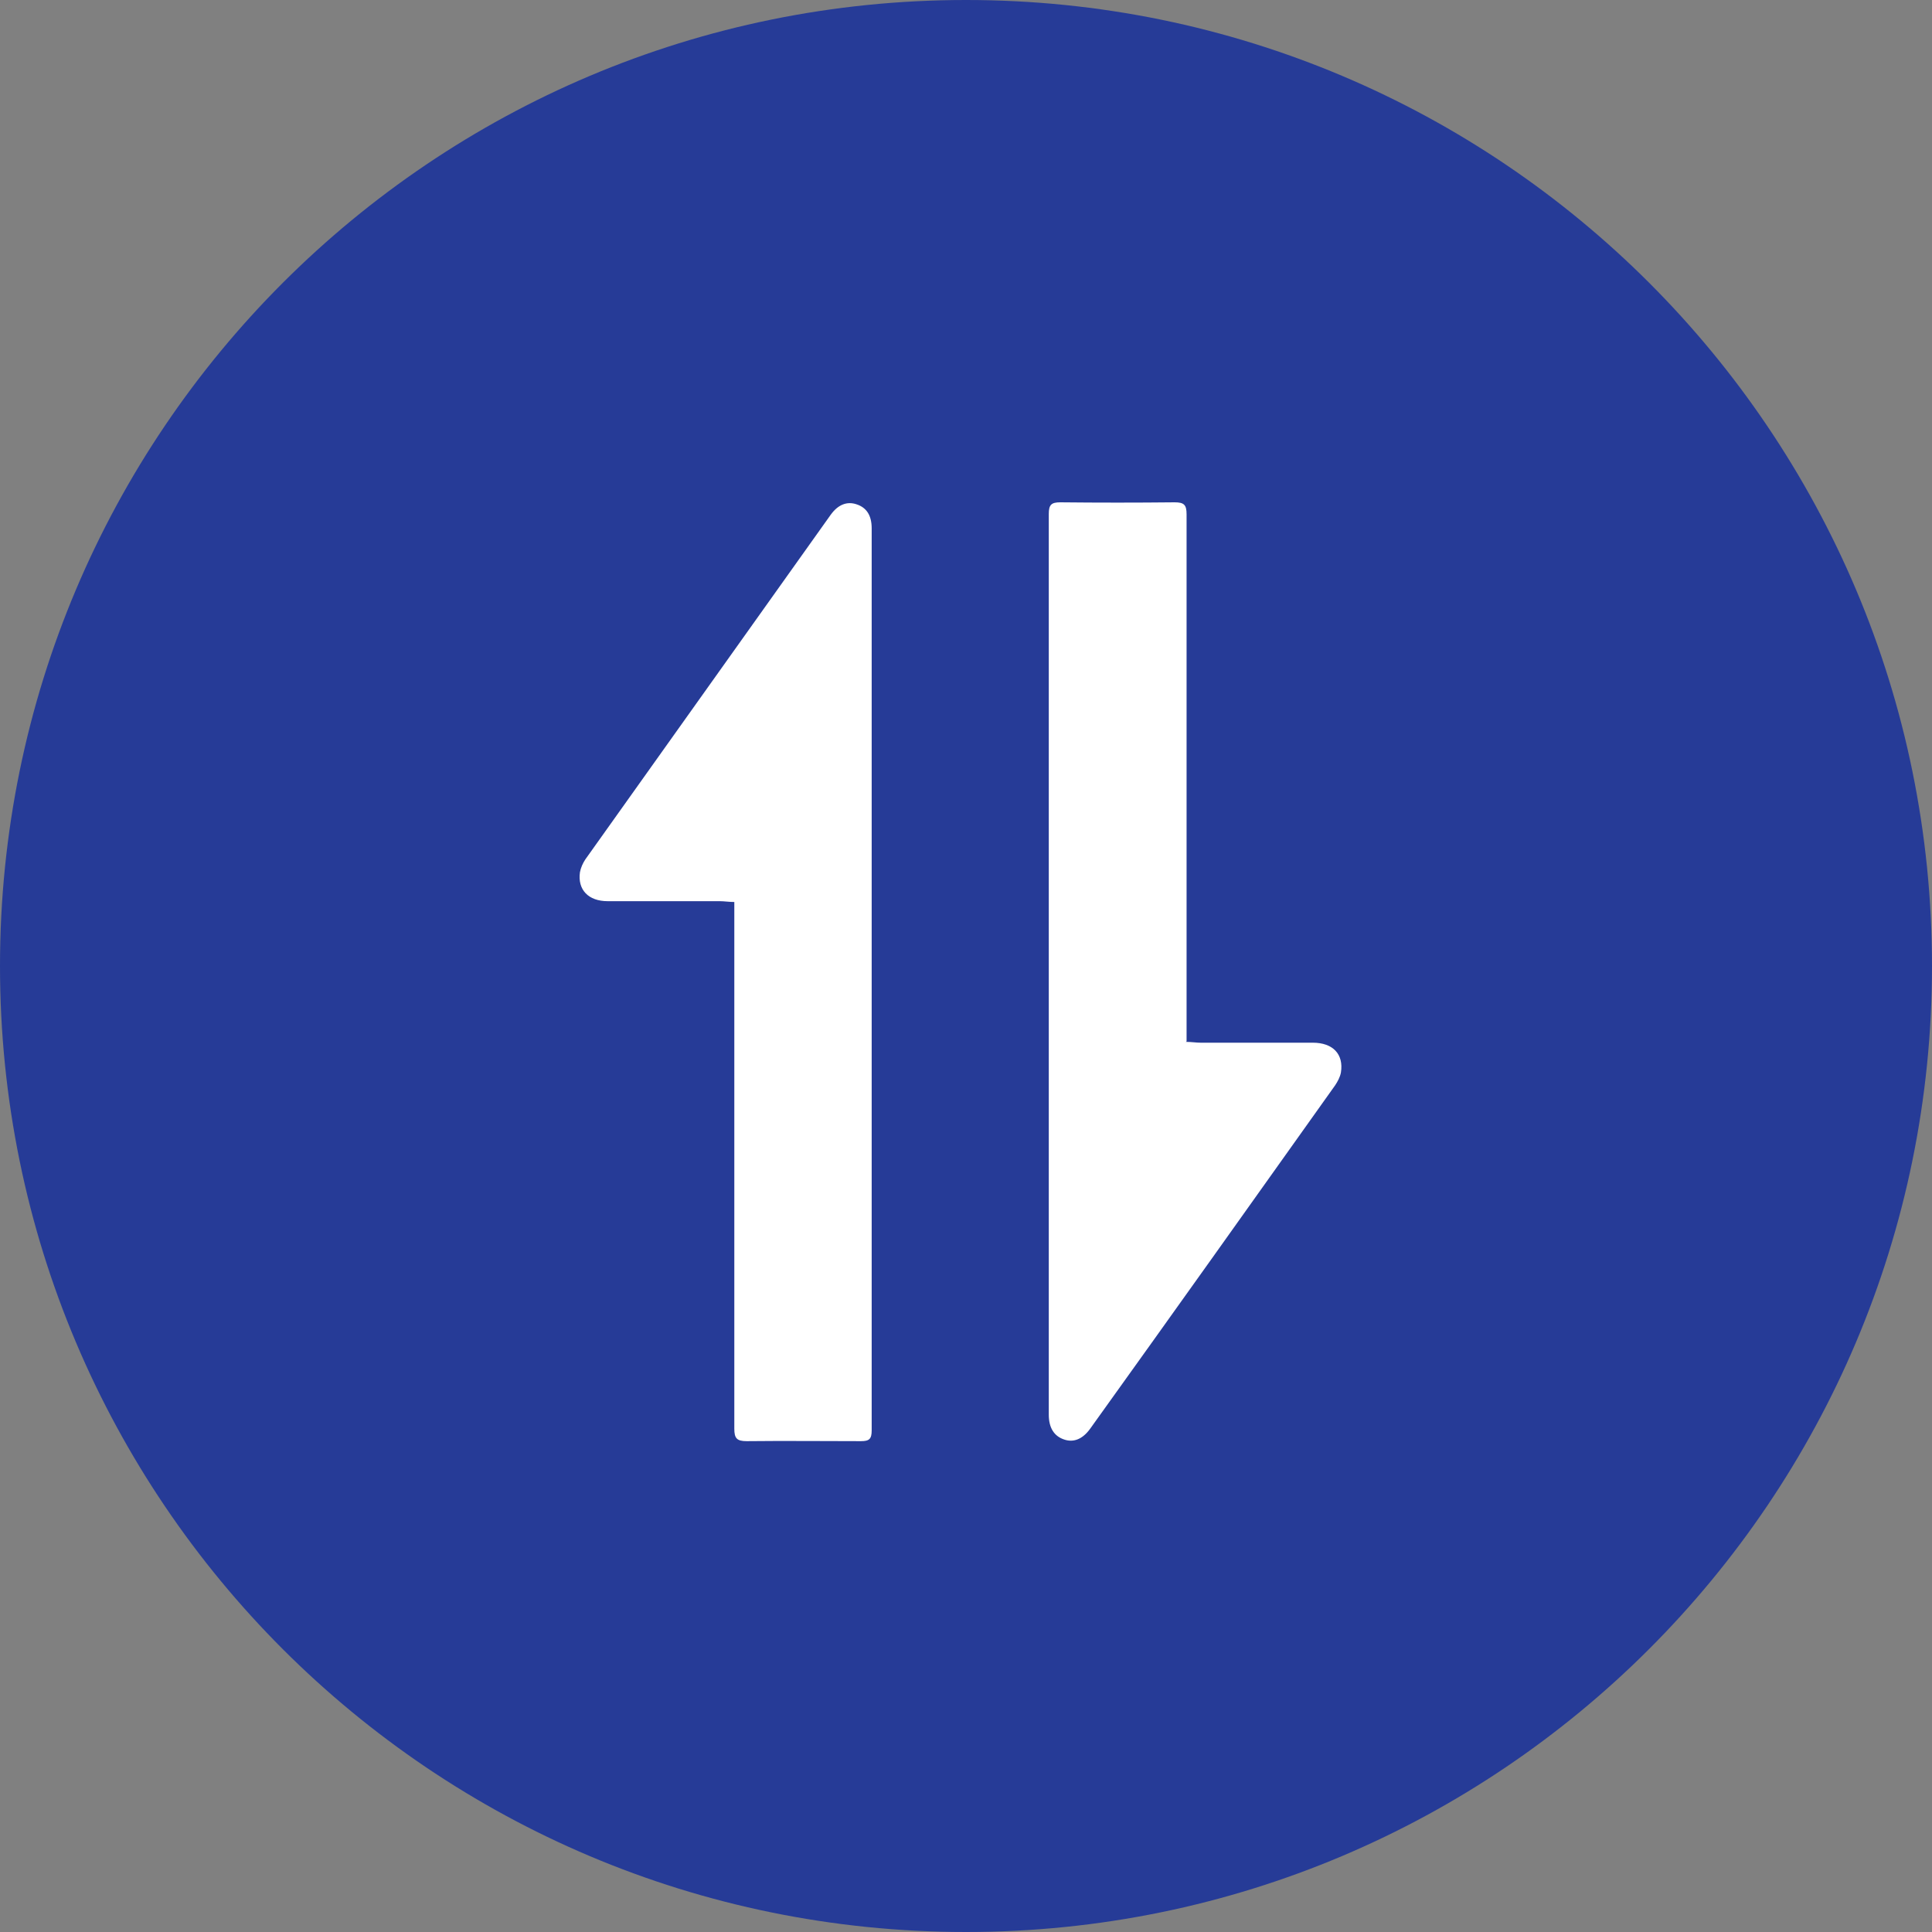
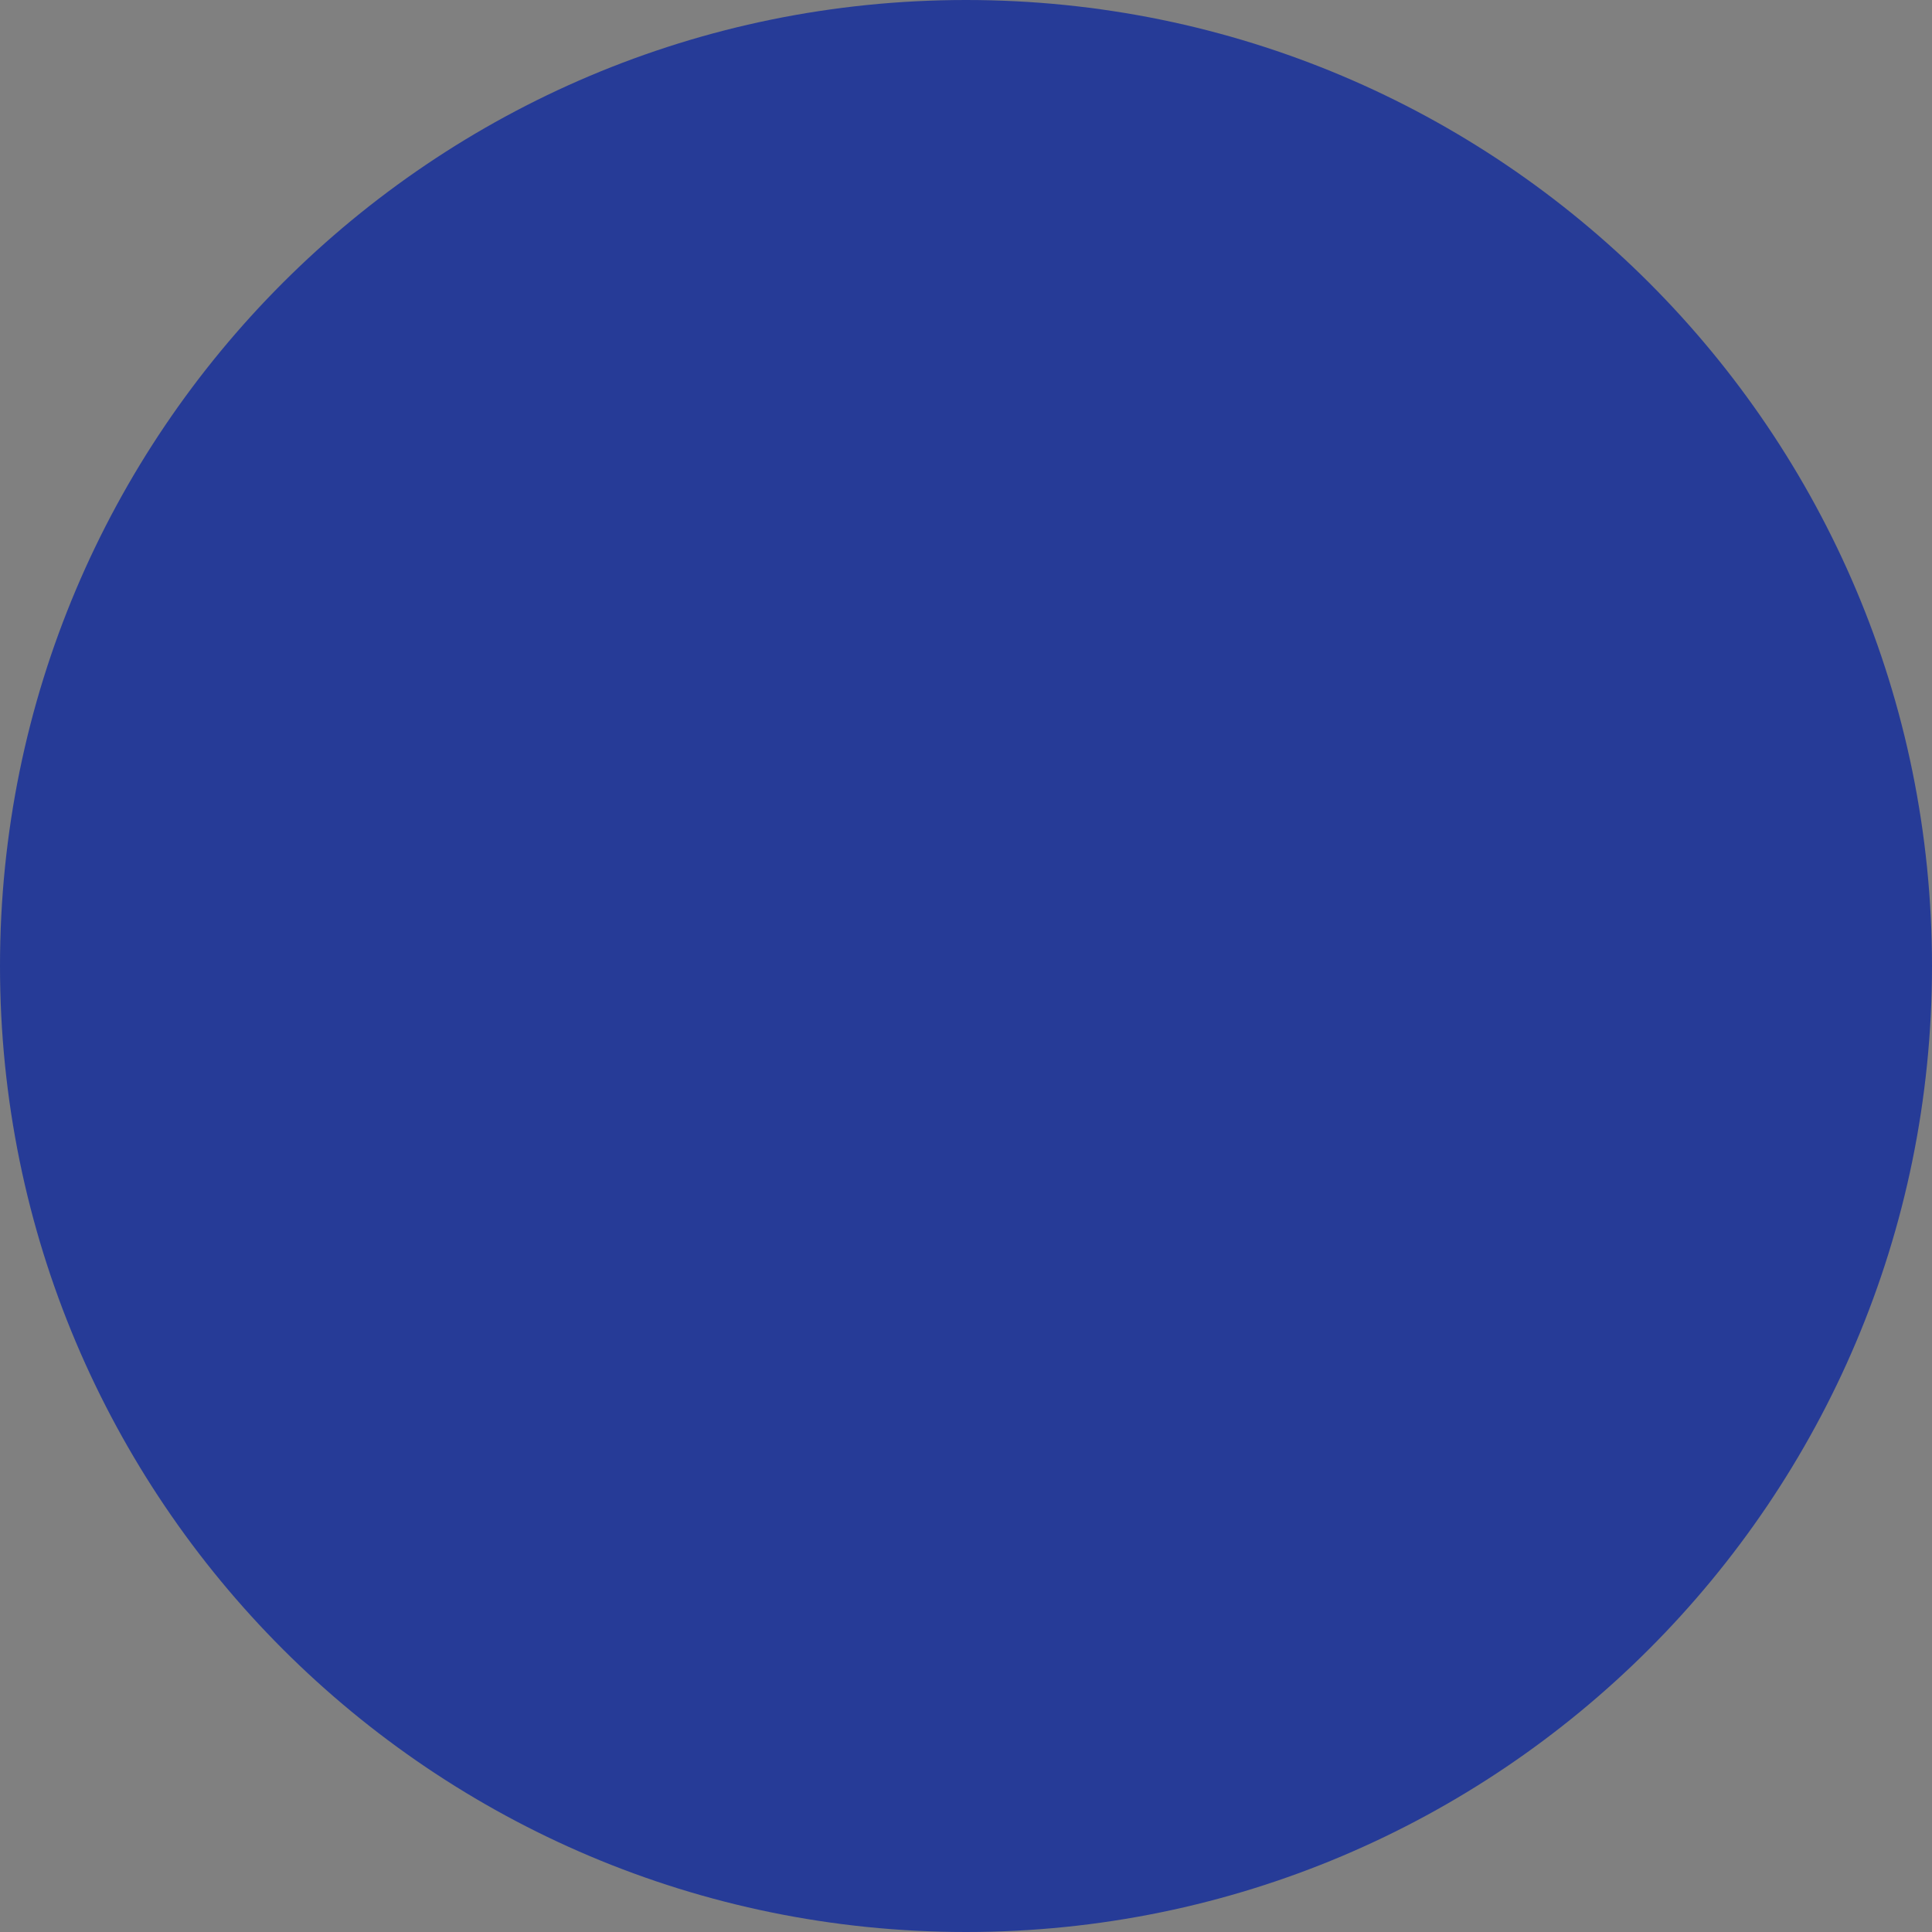
<svg xmlns="http://www.w3.org/2000/svg" width="100" height="100" viewBox="0 0 100 100" fill="none">
  <rect x="0" y="0" width="100" height="100" fill="#808080" stroke="none" />
  <path d="M50 100C77.601 100 100 77.631 100 50C100 22.369 77.631 0 50 0C22.369 0 0 22.369 0 50C0 77.631 22.369 100 50 100Z" fill="#263B97" />
-   <path d="M42.998 26.643C43.383 26.107 43.854 25.936 44.346 26.107C44.86 26.279 45.118 26.686 45.118 27.35V74.037C45.118 74.487 44.989 74.594 44.561 74.594C42.591 74.594 40.62 74.572 38.65 74.594C38.136 74.594 38.008 74.444 38.008 73.951V46.688H38.05C37.729 46.688 37.493 46.645 37.258 46.645H31.454C30.447 46.645 29.89 46.046 30.018 45.147C30.061 44.911 30.169 44.675 30.297 44.482C34.538 38.529 38.757 32.596 42.998 26.643ZM60.796 26C61.288 26 61.417 26.129 61.417 26.621V53.905L61.375 53.927C61.674 53.927 61.91 53.97 62.145 53.97H67.949C68.998 53.97 69.556 54.569 69.406 55.512C69.363 55.747 69.235 55.983 69.106 56.176C64.887 62.108 60.667 68.04 56.426 73.951C56.041 74.486 55.57 74.679 55.078 74.508C54.564 74.337 54.285 73.908 54.285 73.223V26.6C54.285 26.129 54.414 26 54.884 26C56.855 26.021 58.825 26.021 60.796 26Z" fill="white" />
</svg>